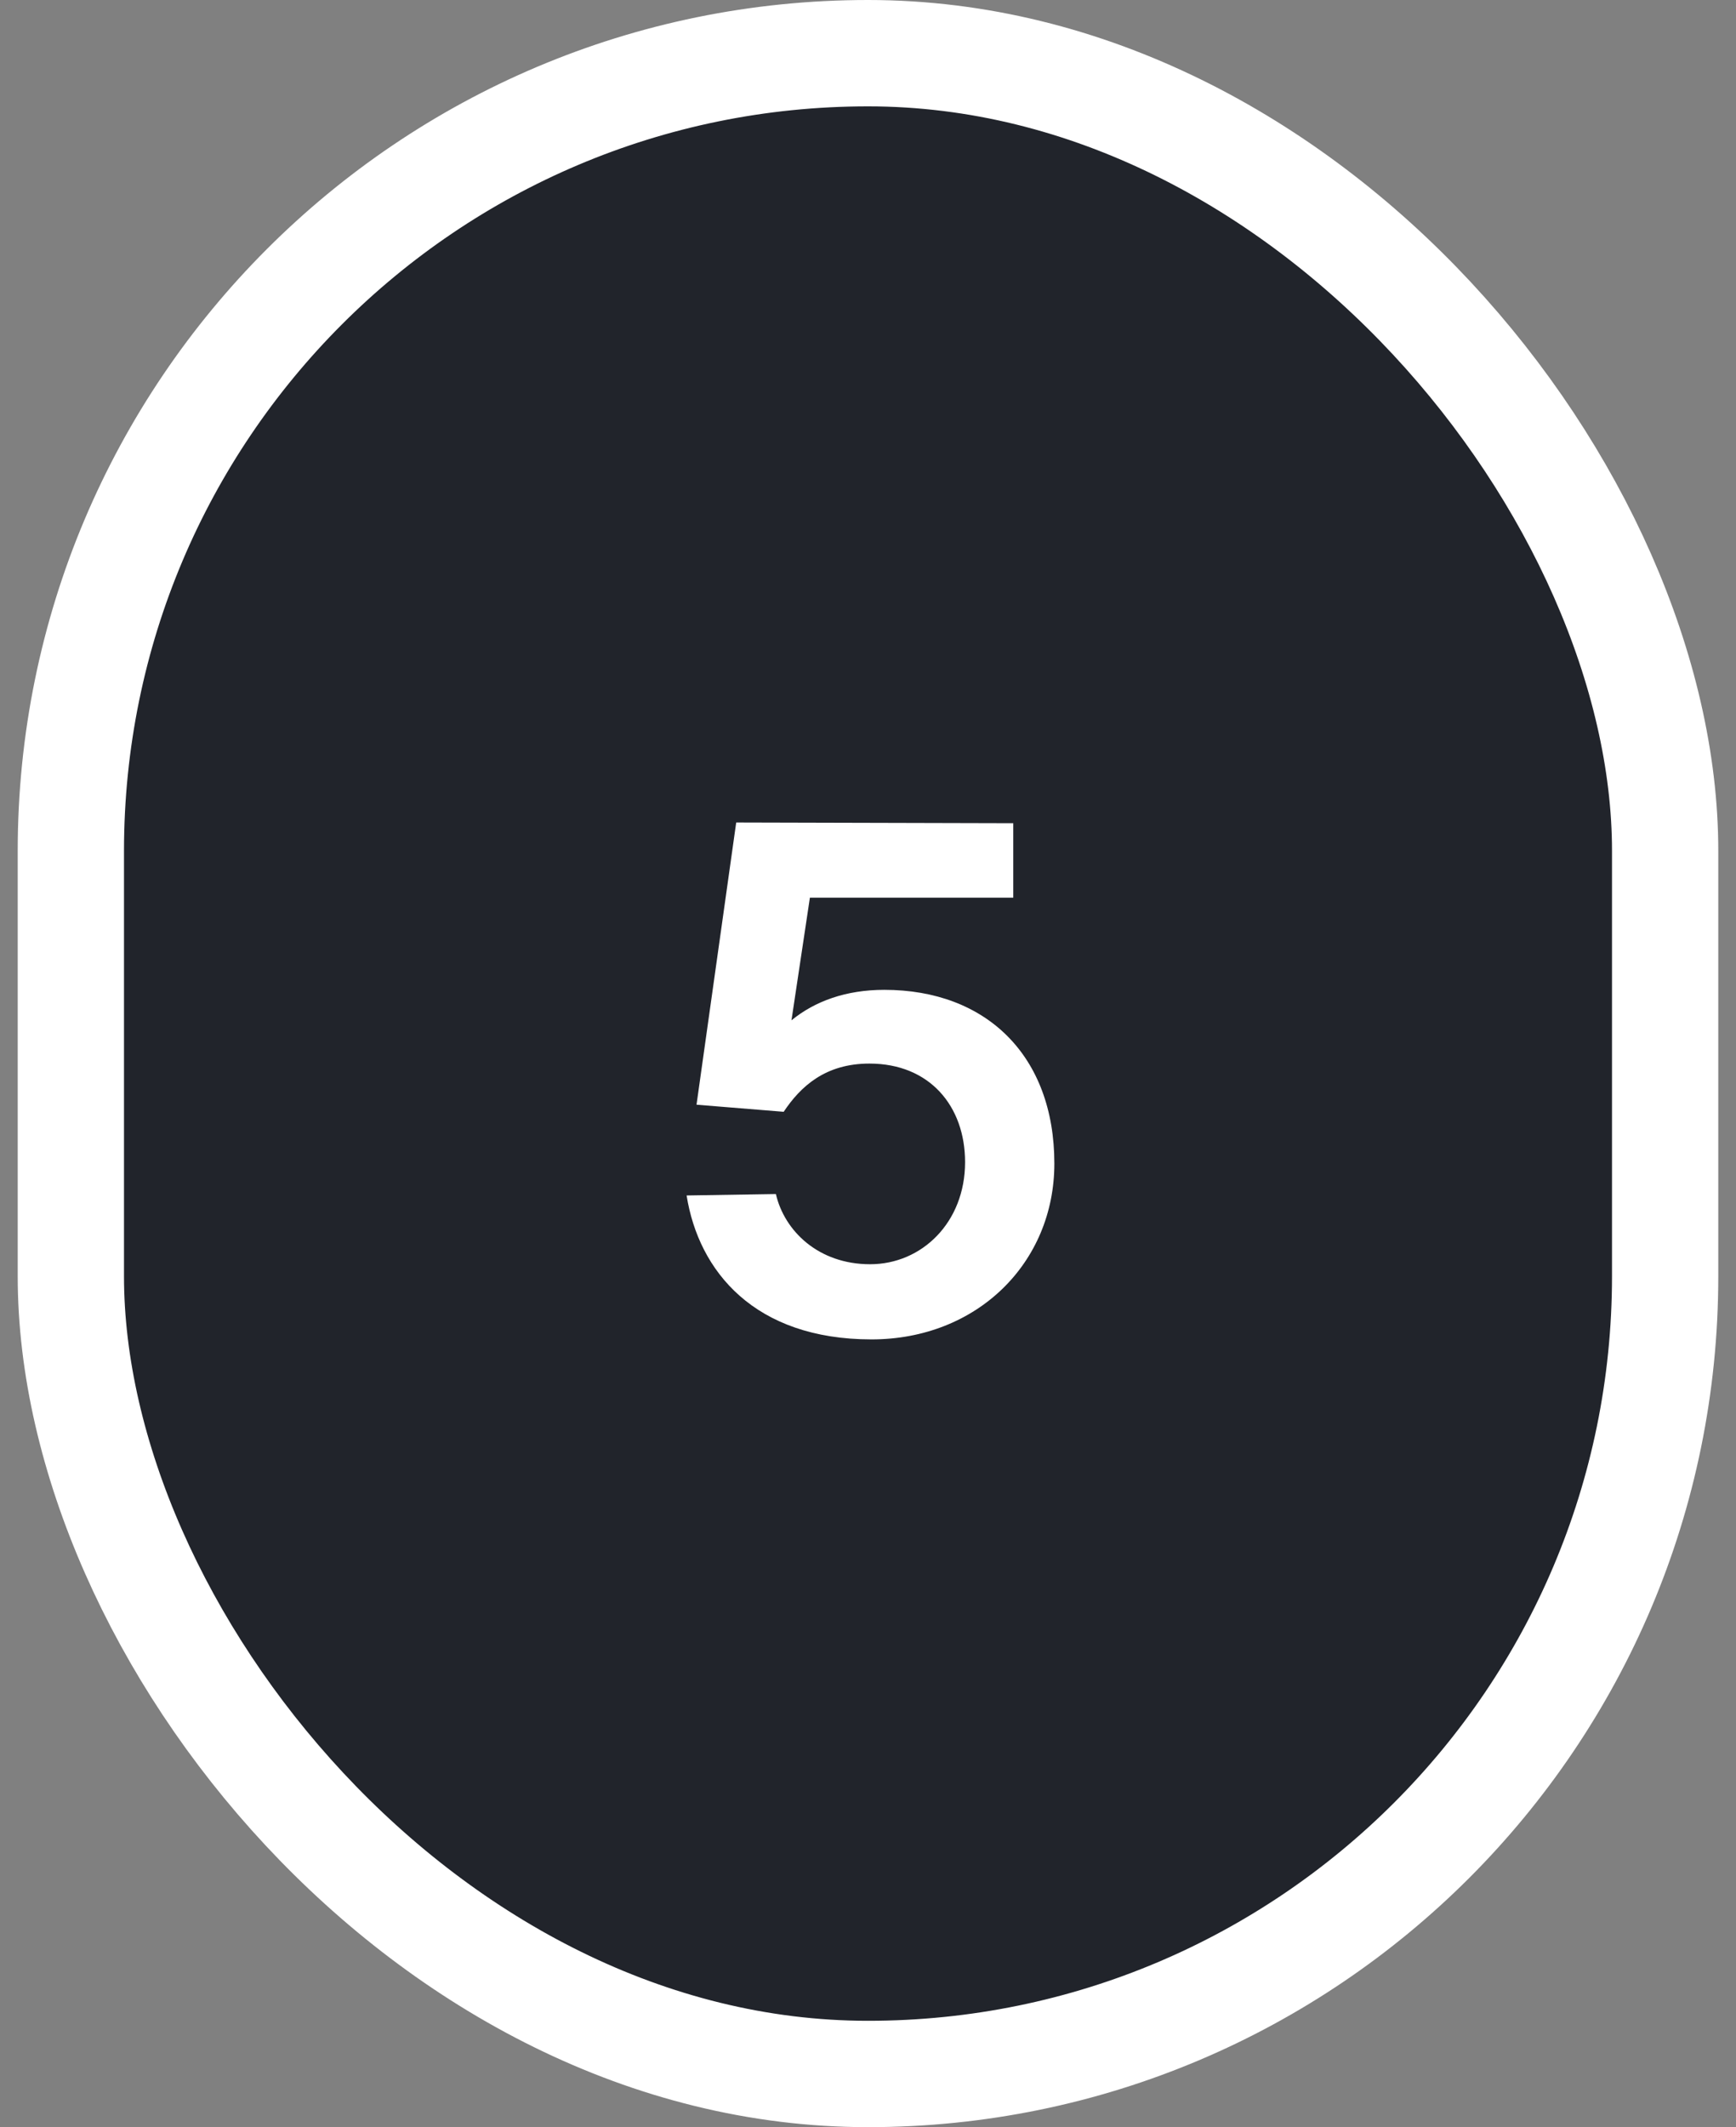
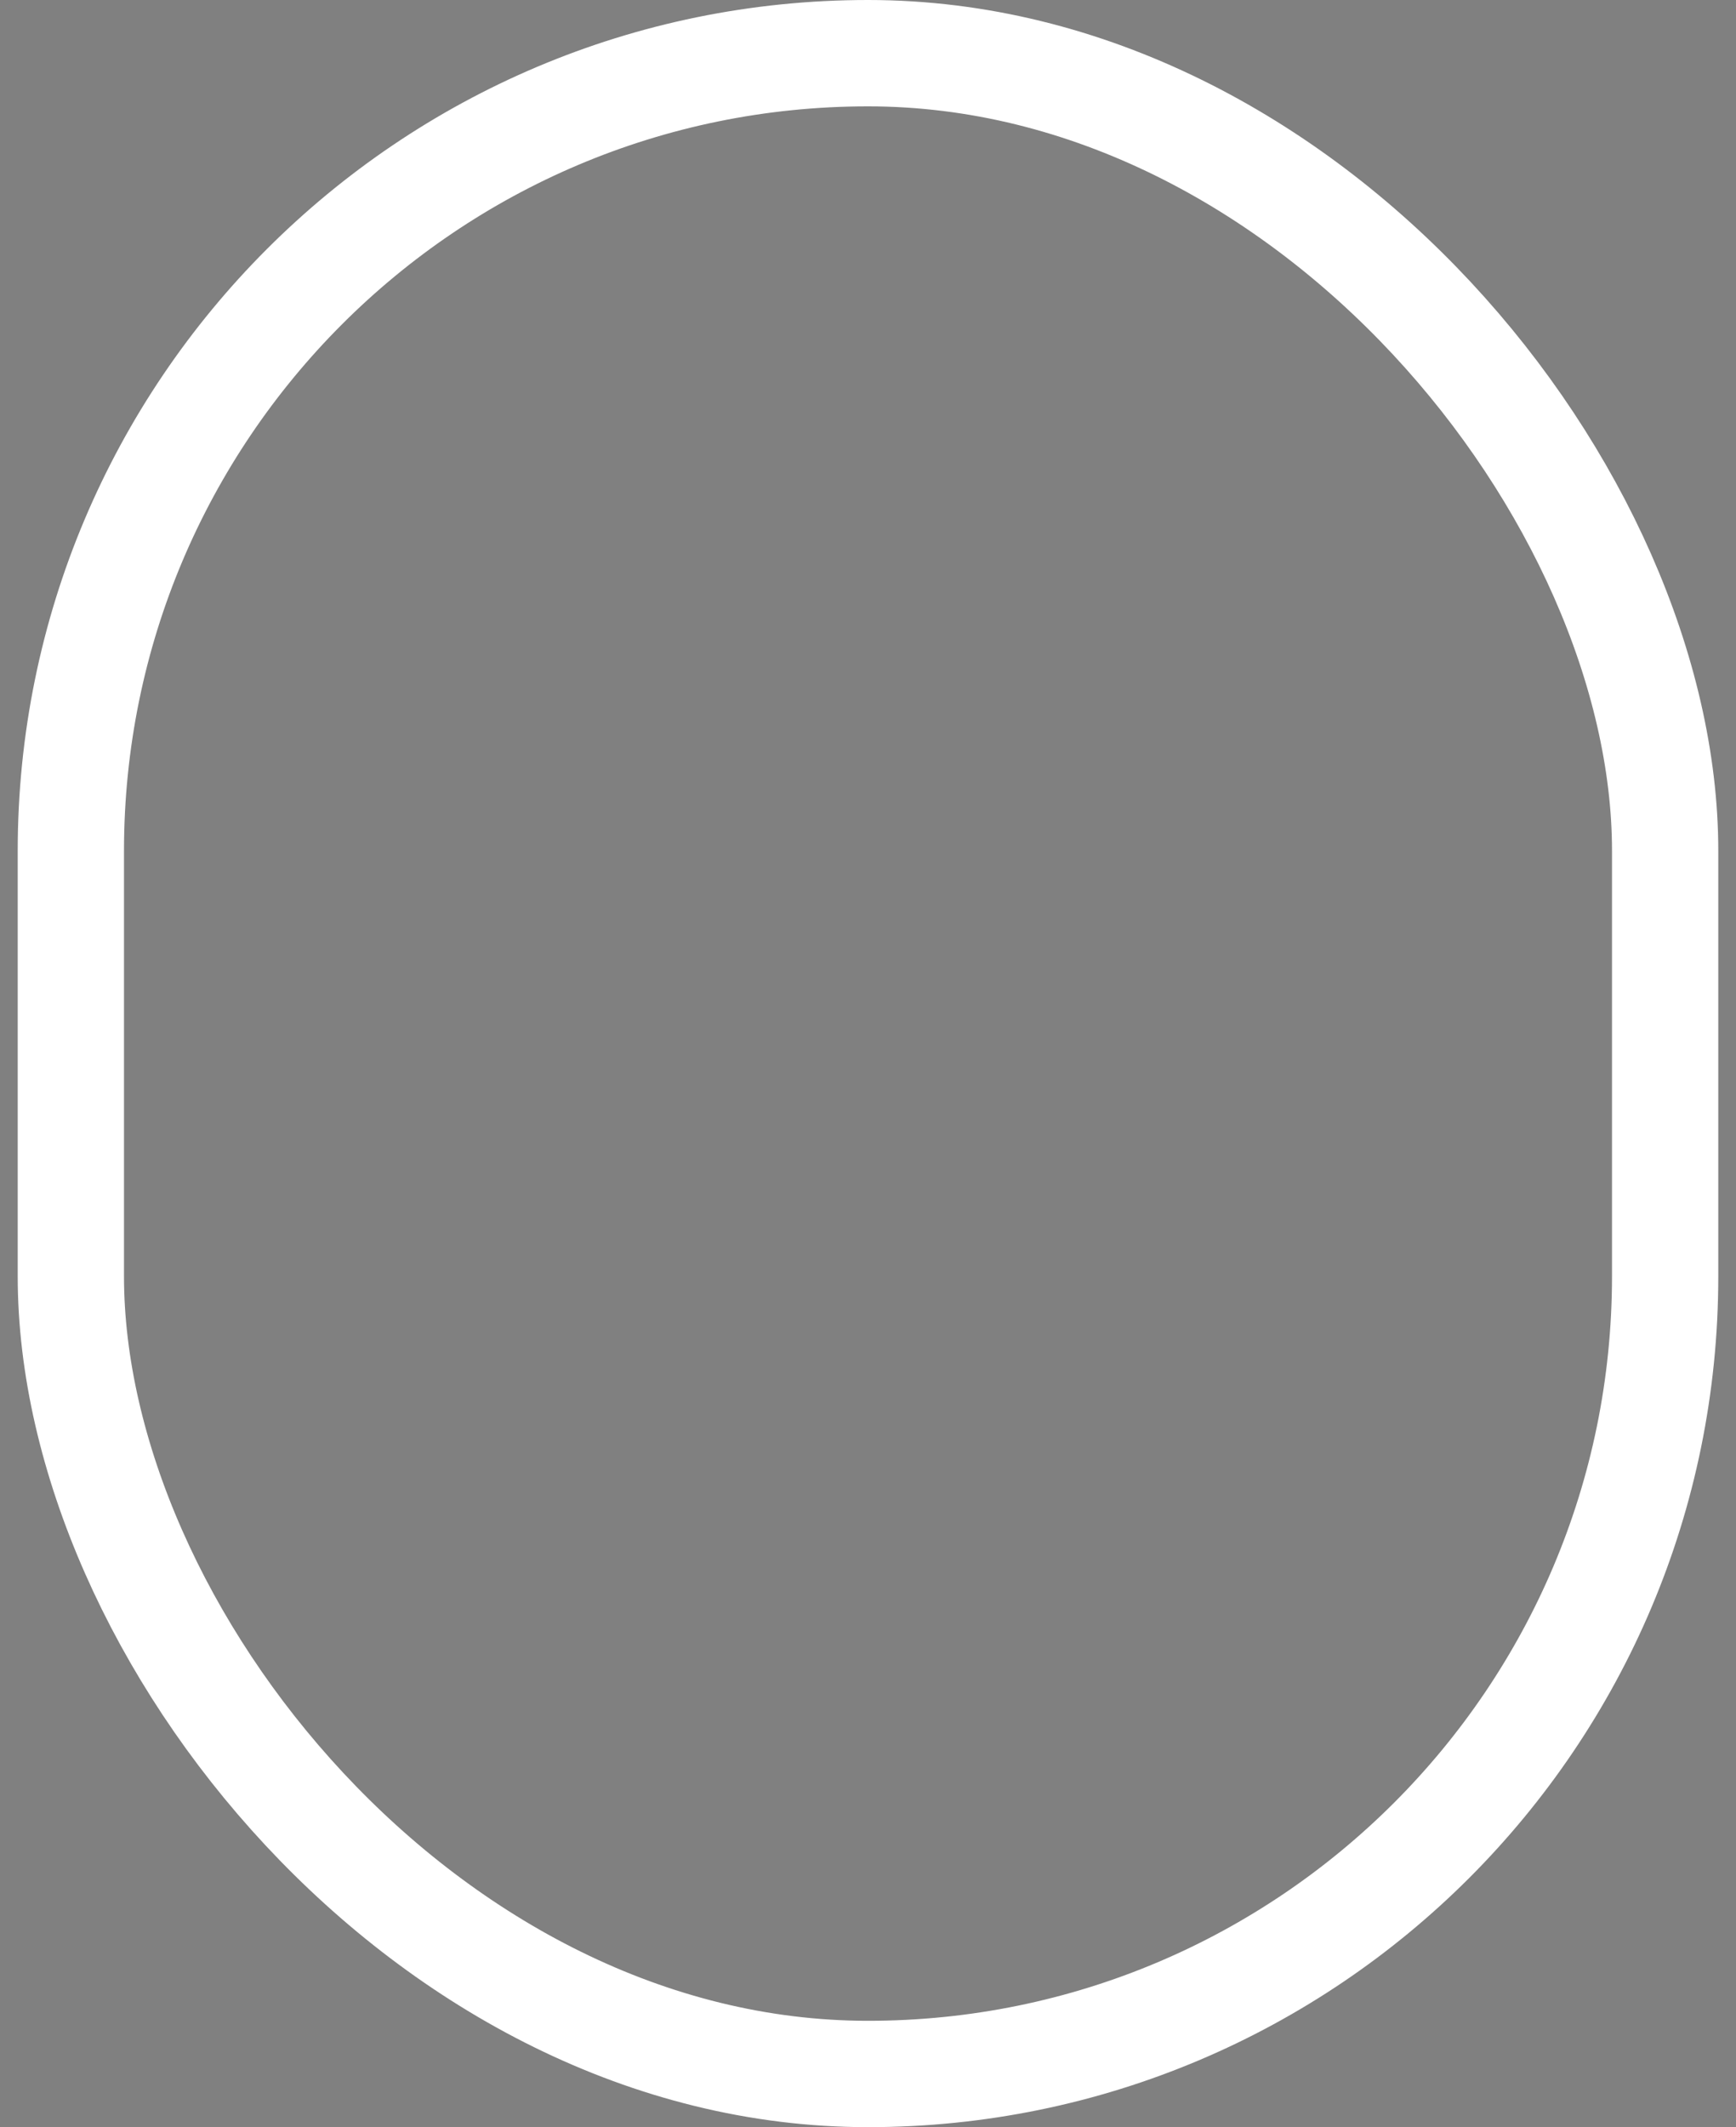
<svg xmlns="http://www.w3.org/2000/svg" width="49" height="60" viewBox="0 0 49 60" fill="none">
  <rect x="0" y="0" width="49" height="60" fill="#808080" stroke="none" />
-   <rect x="2" y="1.5" width="45" height="57" rx="22.5" fill="#21242B" />
  <rect x="2" y="1.5" width="45" height="57" rx="22.5" stroke="white" stroke-width="3" />
-   <path d="M28.6 25.32H22.86L22.34 28.78C23 28.24 23.88 27.92 24.96 27.92C27.84 27.92 29.76 29.78 29.76 32.82C29.76 35.62 27.58 37.78 24.6 37.78C21.3 37.78 19.72 35.86 19.38 33.72L21.9 33.68C22.14 34.72 23.1 35.66 24.56 35.66C26.02 35.66 27.24 34.48 27.24 32.78C27.24 31.2 26.24 30 24.54 30C23.3 30 22.6 30.64 22.12 31.36L19.66 31.16L20.78 23.2L28.6 23.22V25.32Z" fill="white" />
</svg>